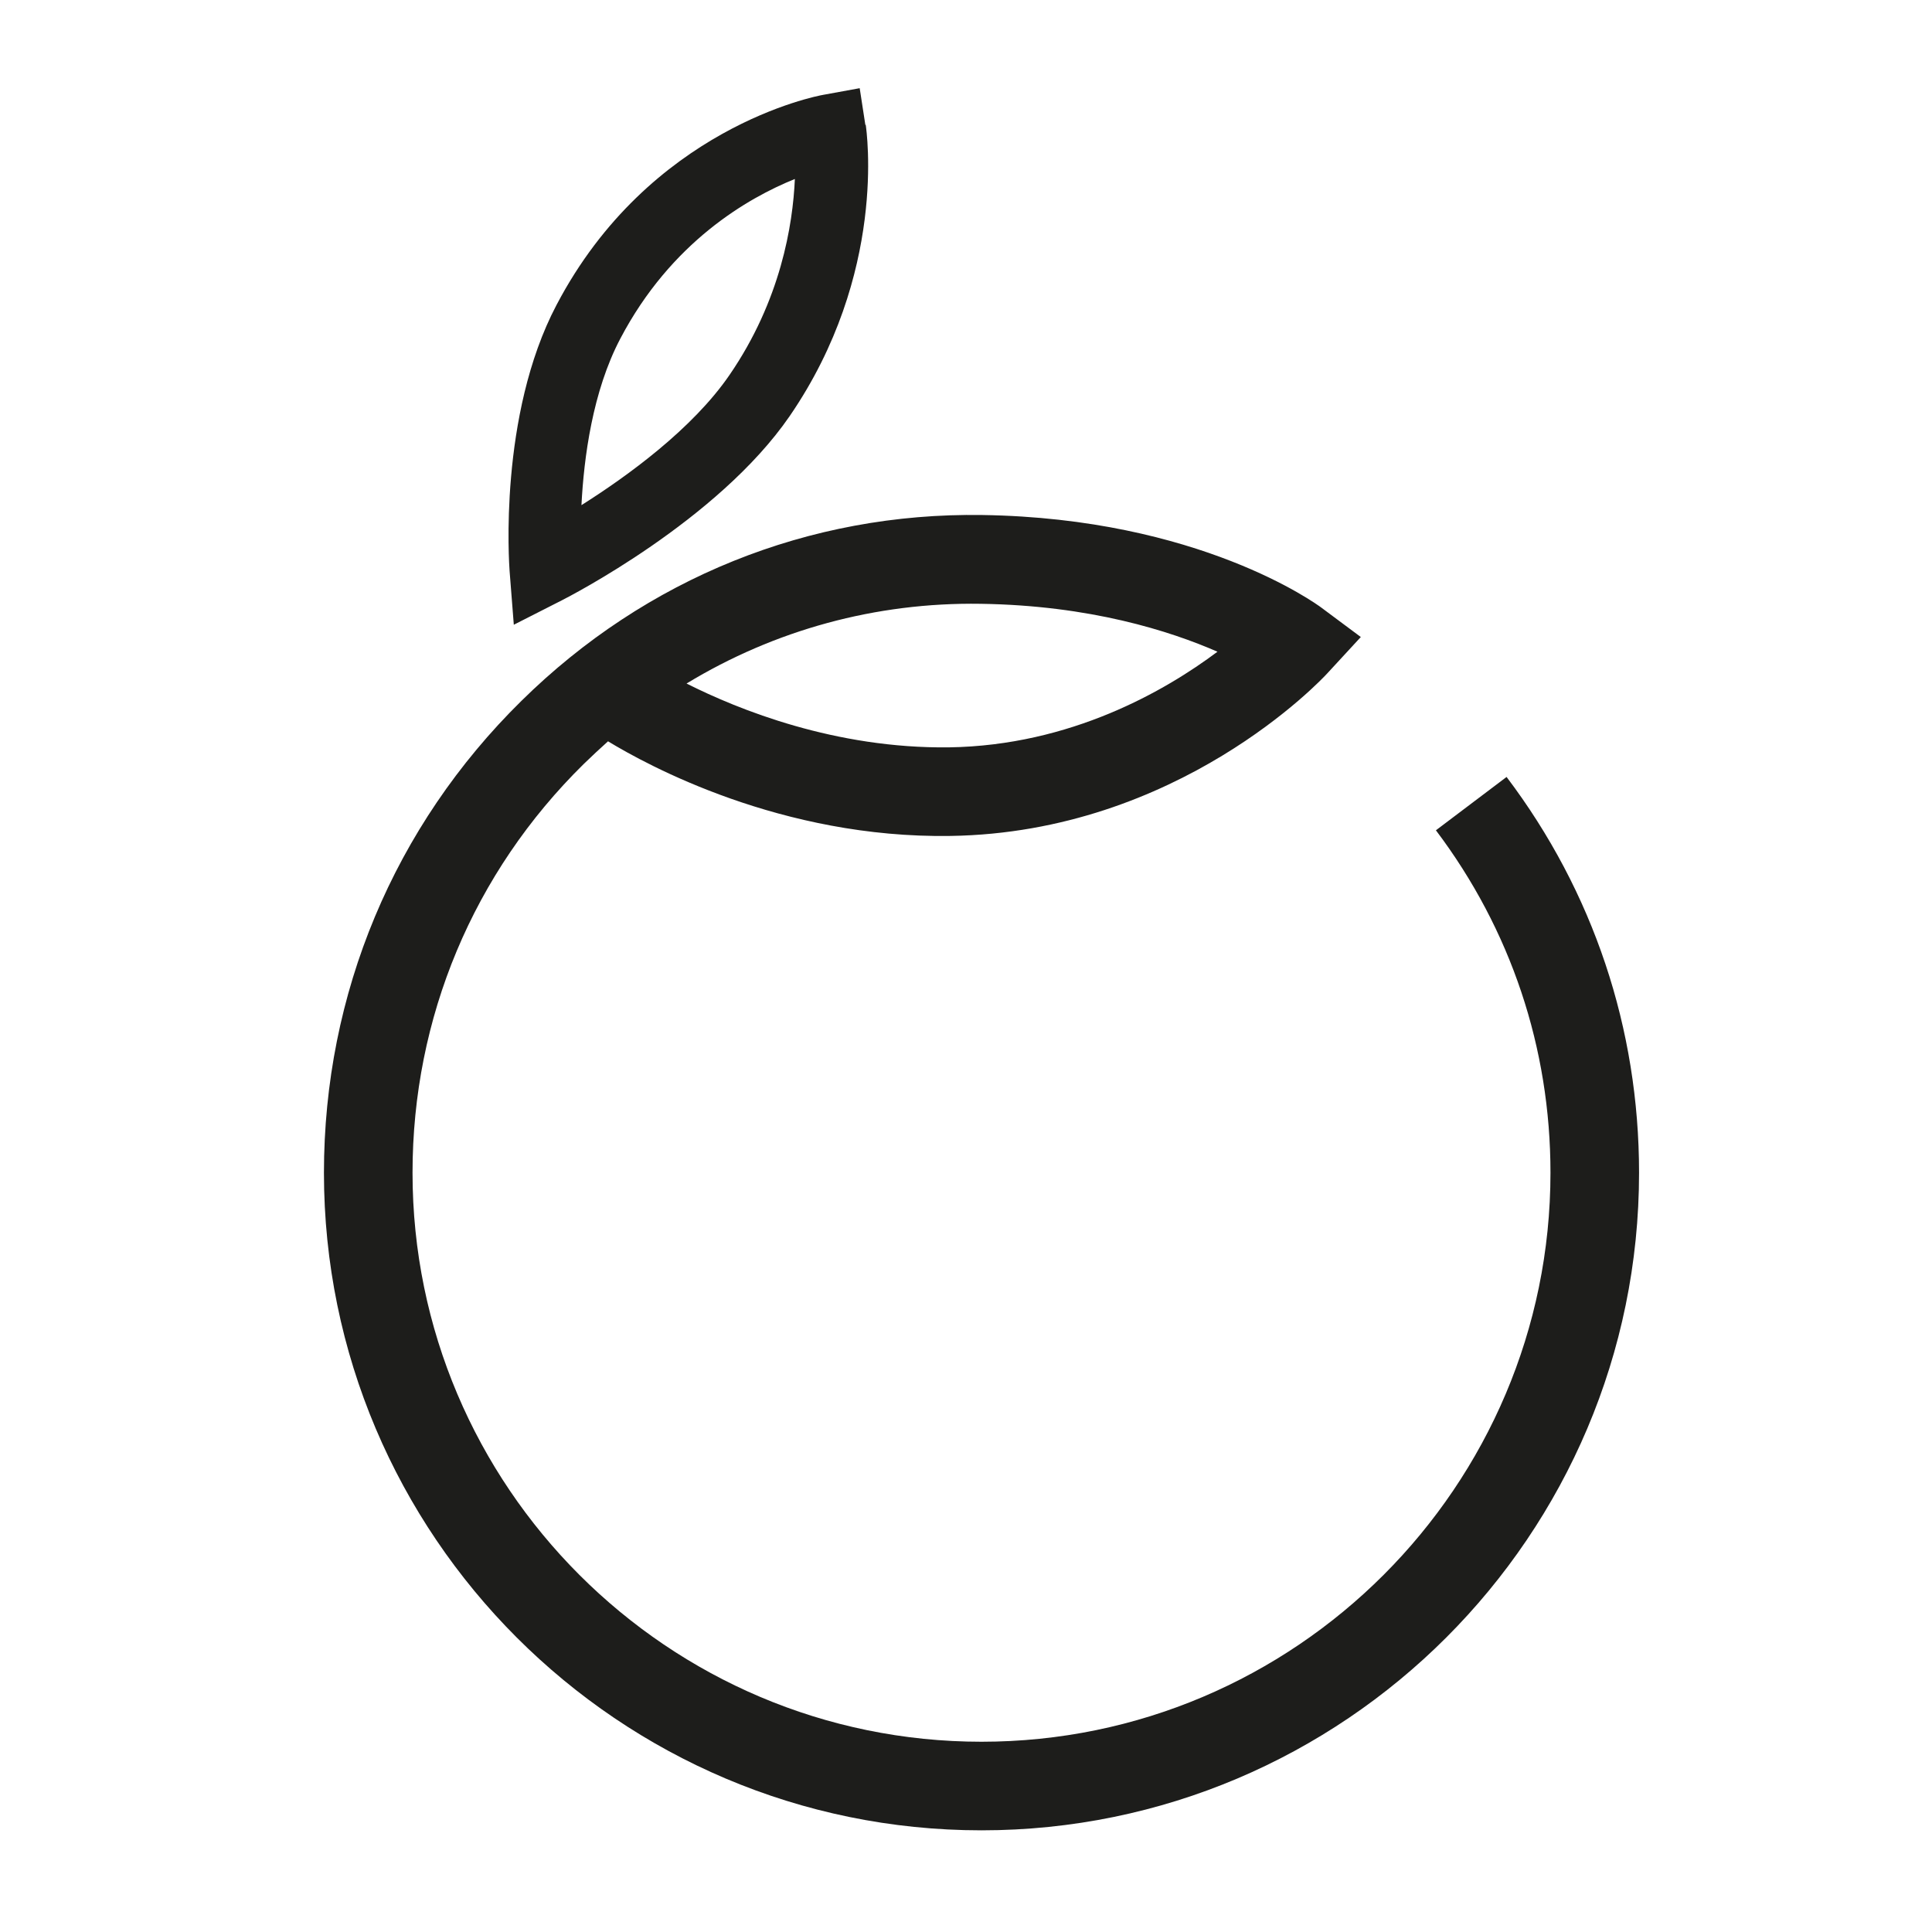
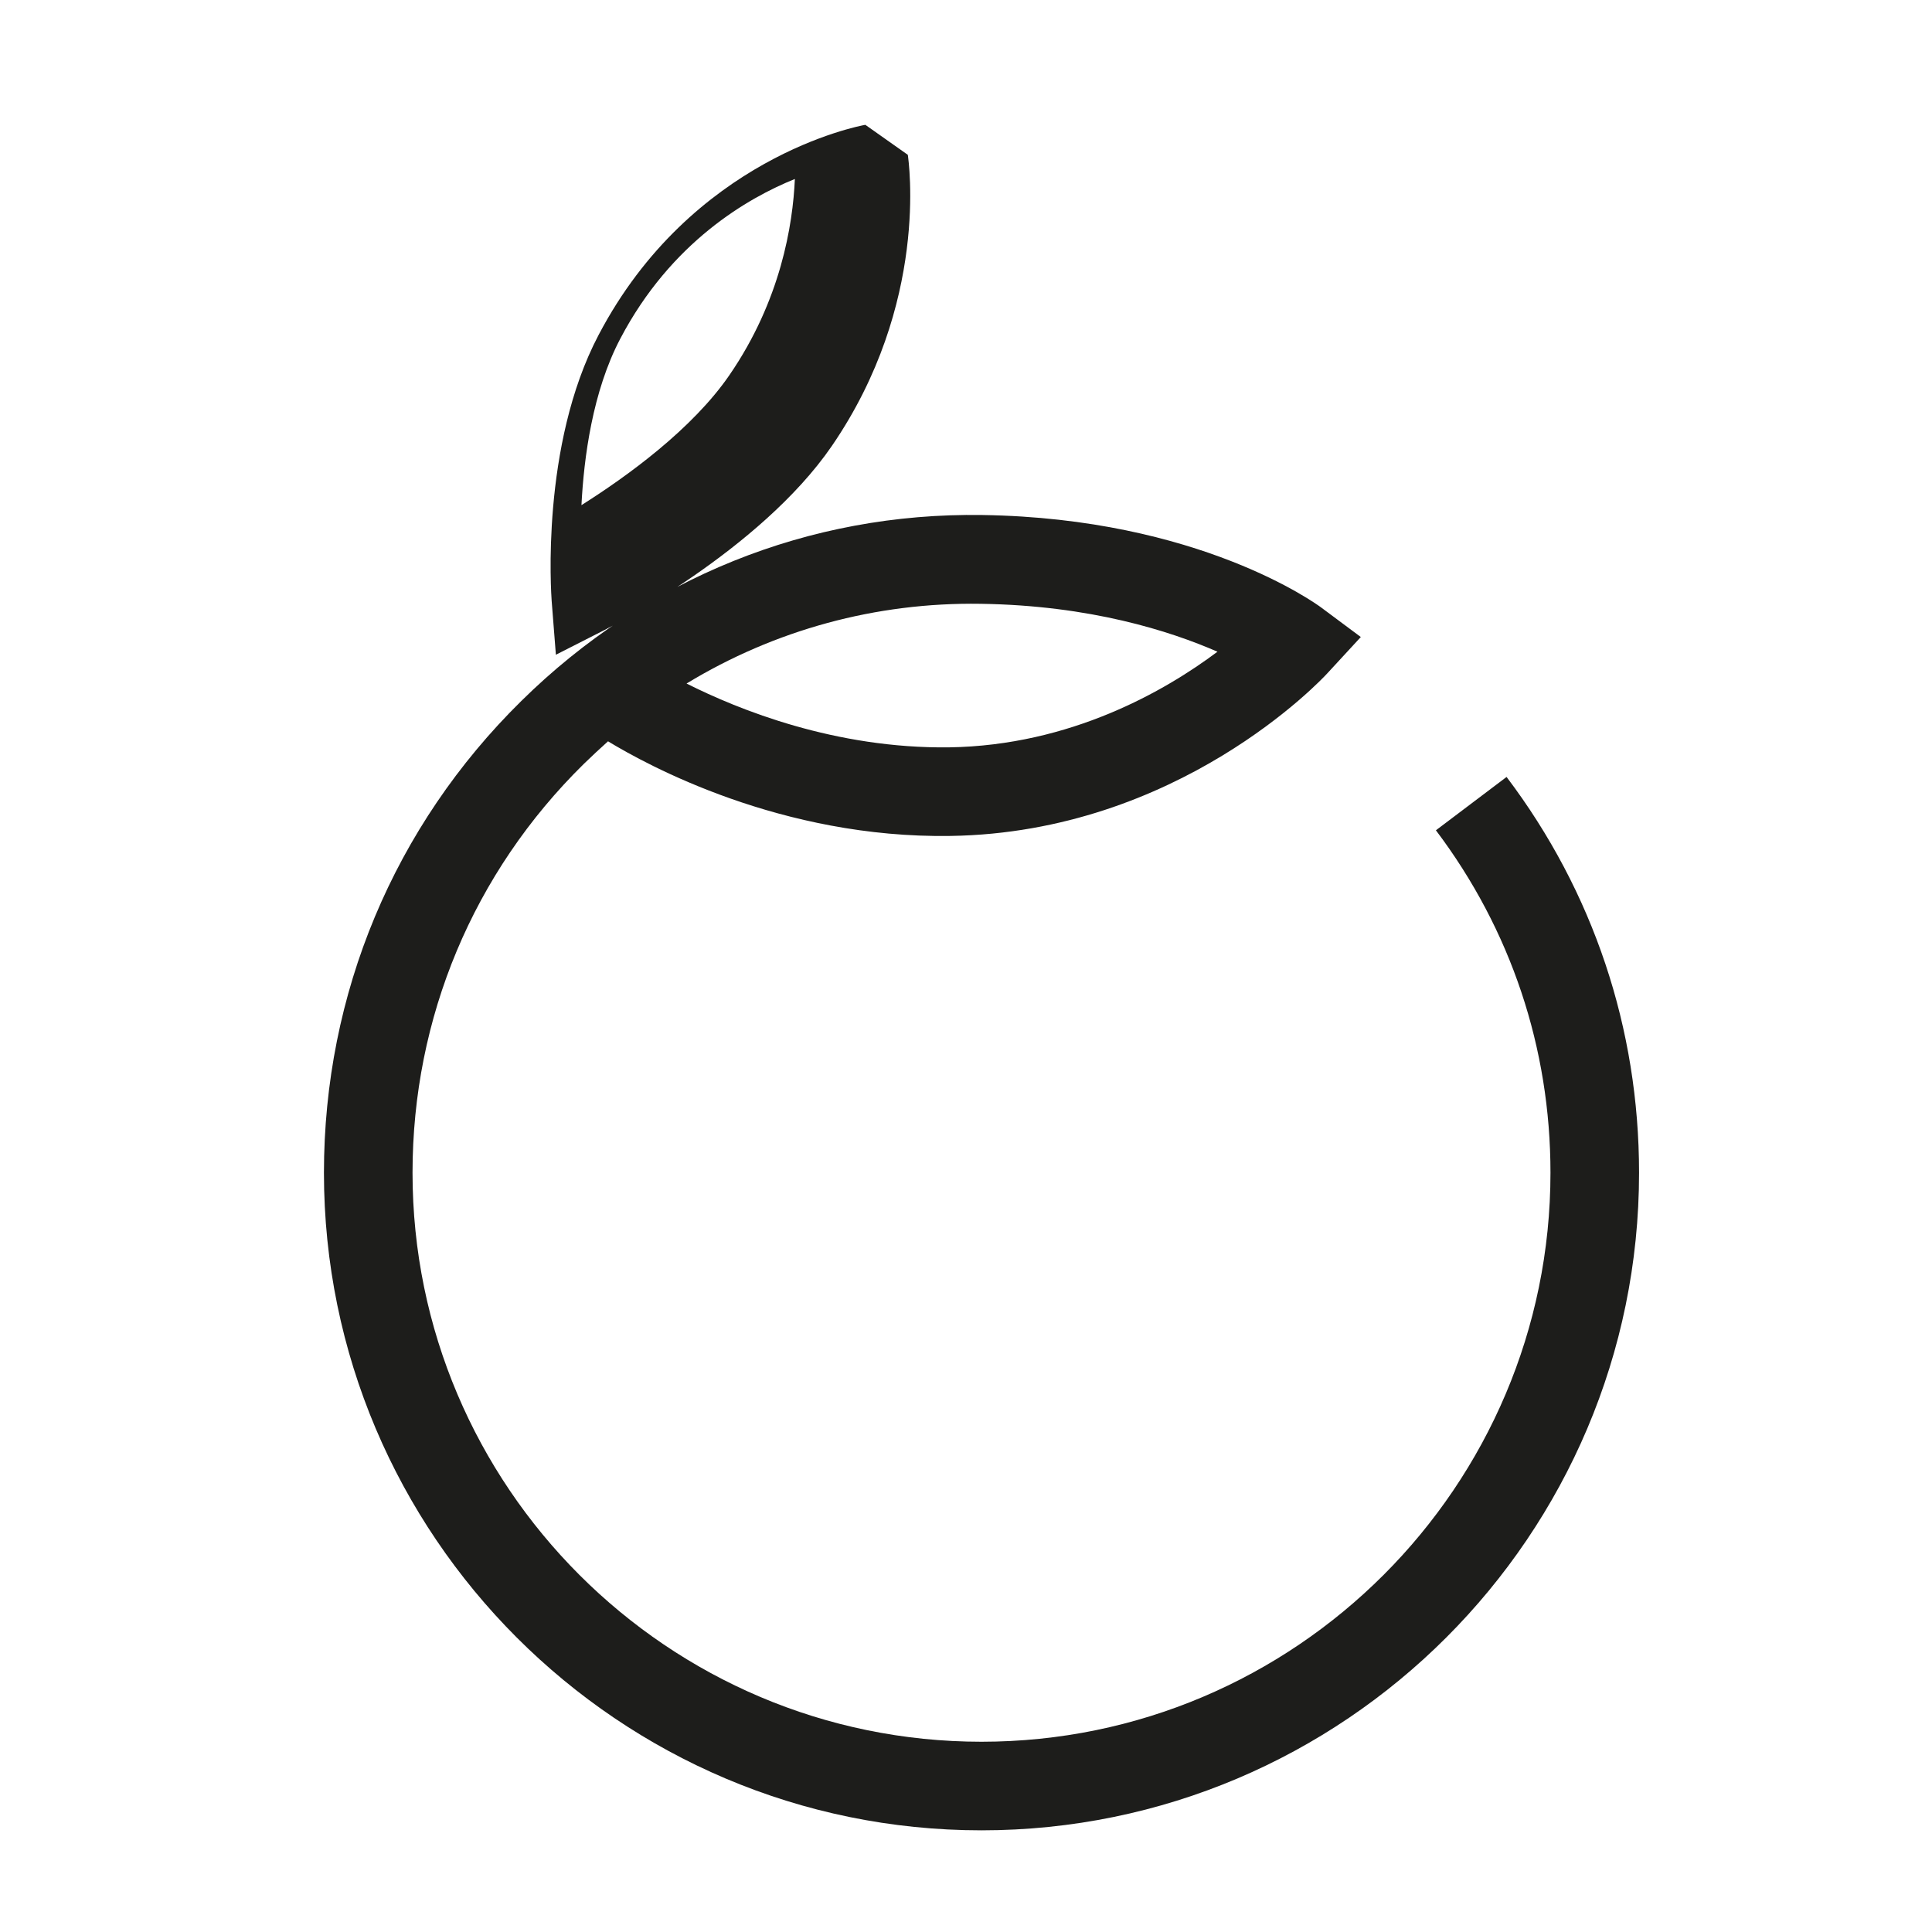
<svg xmlns="http://www.w3.org/2000/svg" id="Layer_2" data-name="Layer 2" width="95.96" height="95.96" viewBox="0 0 95.96 95.96">
  <defs>
    <style>
      .cls-1 {
        fill: none;
      }

      .cls-2 {
        fill: #1d1d1b;
      }
    </style>
  </defs>
  <g id="Positiv">
-     <path class="cls-2" d="M42.98,6.2l-.28-1.82-1.81.33c-.35.06-8.64,1.65-13.25,10.44-2.89,5.49-2.35,12.89-2.33,13.2l.21,2.68,2.4-1.22c.31-.16,7.73-3.95,11.3-9.14,4.86-7.08,3.82-14.17,3.78-14.47ZM36.23,18.63c-1.84,2.68-5.07,5.02-7.35,6.46.12-2.35.55-5.65,1.93-8.27,2.52-4.8,6.34-6.99,8.67-7.93-.1,2.27-.7,6.03-3.25,9.74ZM74.83,38.59l-3.51,2.65c3.72,4.93,5.69,10.81,5.69,17.01,0,15.58-12.68,28.26-28.26,28.26s-28.26-12.68-28.26-28.26c0-7.7,3.02-14.91,8.5-20.3.4-.39.8-.76,1.21-1.13,1.94,1.18,8.6,4.83,17.01,4.7,11.31-.17,18.43-7.76,18.72-8.08l1.66-1.8-1.96-1.46c-.24-.18-6.08-4.44-16.84-4.6-8.61-.13-16.71,3.14-22.89,9.23-6.33,6.23-9.81,14.55-9.81,23.44,0,18.01,14.65,32.66,32.66,32.66s32.66-14.65,32.66-32.66c0-7.16-2.27-13.96-6.58-19.66ZM48.71,29.99c5.44.08,9.4,1.35,11.76,2.38-2.59,1.94-7.29,4.66-13.33,4.75-5.65.07-10.46-1.87-13.04-3.17,4.38-2.66,9.4-4.04,14.61-3.96Z" />
-     <rect class="cls-1" width="95.96" height="95.96" />
+     <path class="cls-2" d="M42.98,6.2c-.35.06-8.64,1.65-13.25,10.44-2.89,5.49-2.35,12.89-2.33,13.2l.21,2.68,2.4-1.22c.31-.16,7.73-3.95,11.3-9.14,4.86-7.08,3.82-14.17,3.78-14.47ZM36.23,18.63c-1.84,2.68-5.07,5.02-7.35,6.46.12-2.35.55-5.65,1.93-8.27,2.52-4.8,6.34-6.99,8.67-7.93-.1,2.27-.7,6.03-3.25,9.74ZM74.83,38.59l-3.51,2.65c3.72,4.93,5.69,10.81,5.69,17.01,0,15.58-12.68,28.26-28.26,28.26s-28.26-12.68-28.26-28.26c0-7.7,3.02-14.91,8.5-20.3.4-.39.8-.76,1.21-1.13,1.94,1.18,8.6,4.83,17.01,4.7,11.31-.17,18.43-7.76,18.72-8.08l1.66-1.8-1.96-1.46c-.24-.18-6.08-4.44-16.84-4.6-8.61-.13-16.71,3.14-22.89,9.23-6.33,6.23-9.81,14.55-9.81,23.44,0,18.01,14.65,32.66,32.66,32.66s32.66-14.65,32.66-32.66c0-7.16-2.27-13.96-6.58-19.66ZM48.71,29.99c5.44.08,9.4,1.35,11.76,2.38-2.59,1.94-7.29,4.66-13.33,4.75-5.65.07-10.46-1.87-13.04-3.17,4.38-2.66,9.4-4.04,14.61-3.96Z" />
  </g>
</svg>